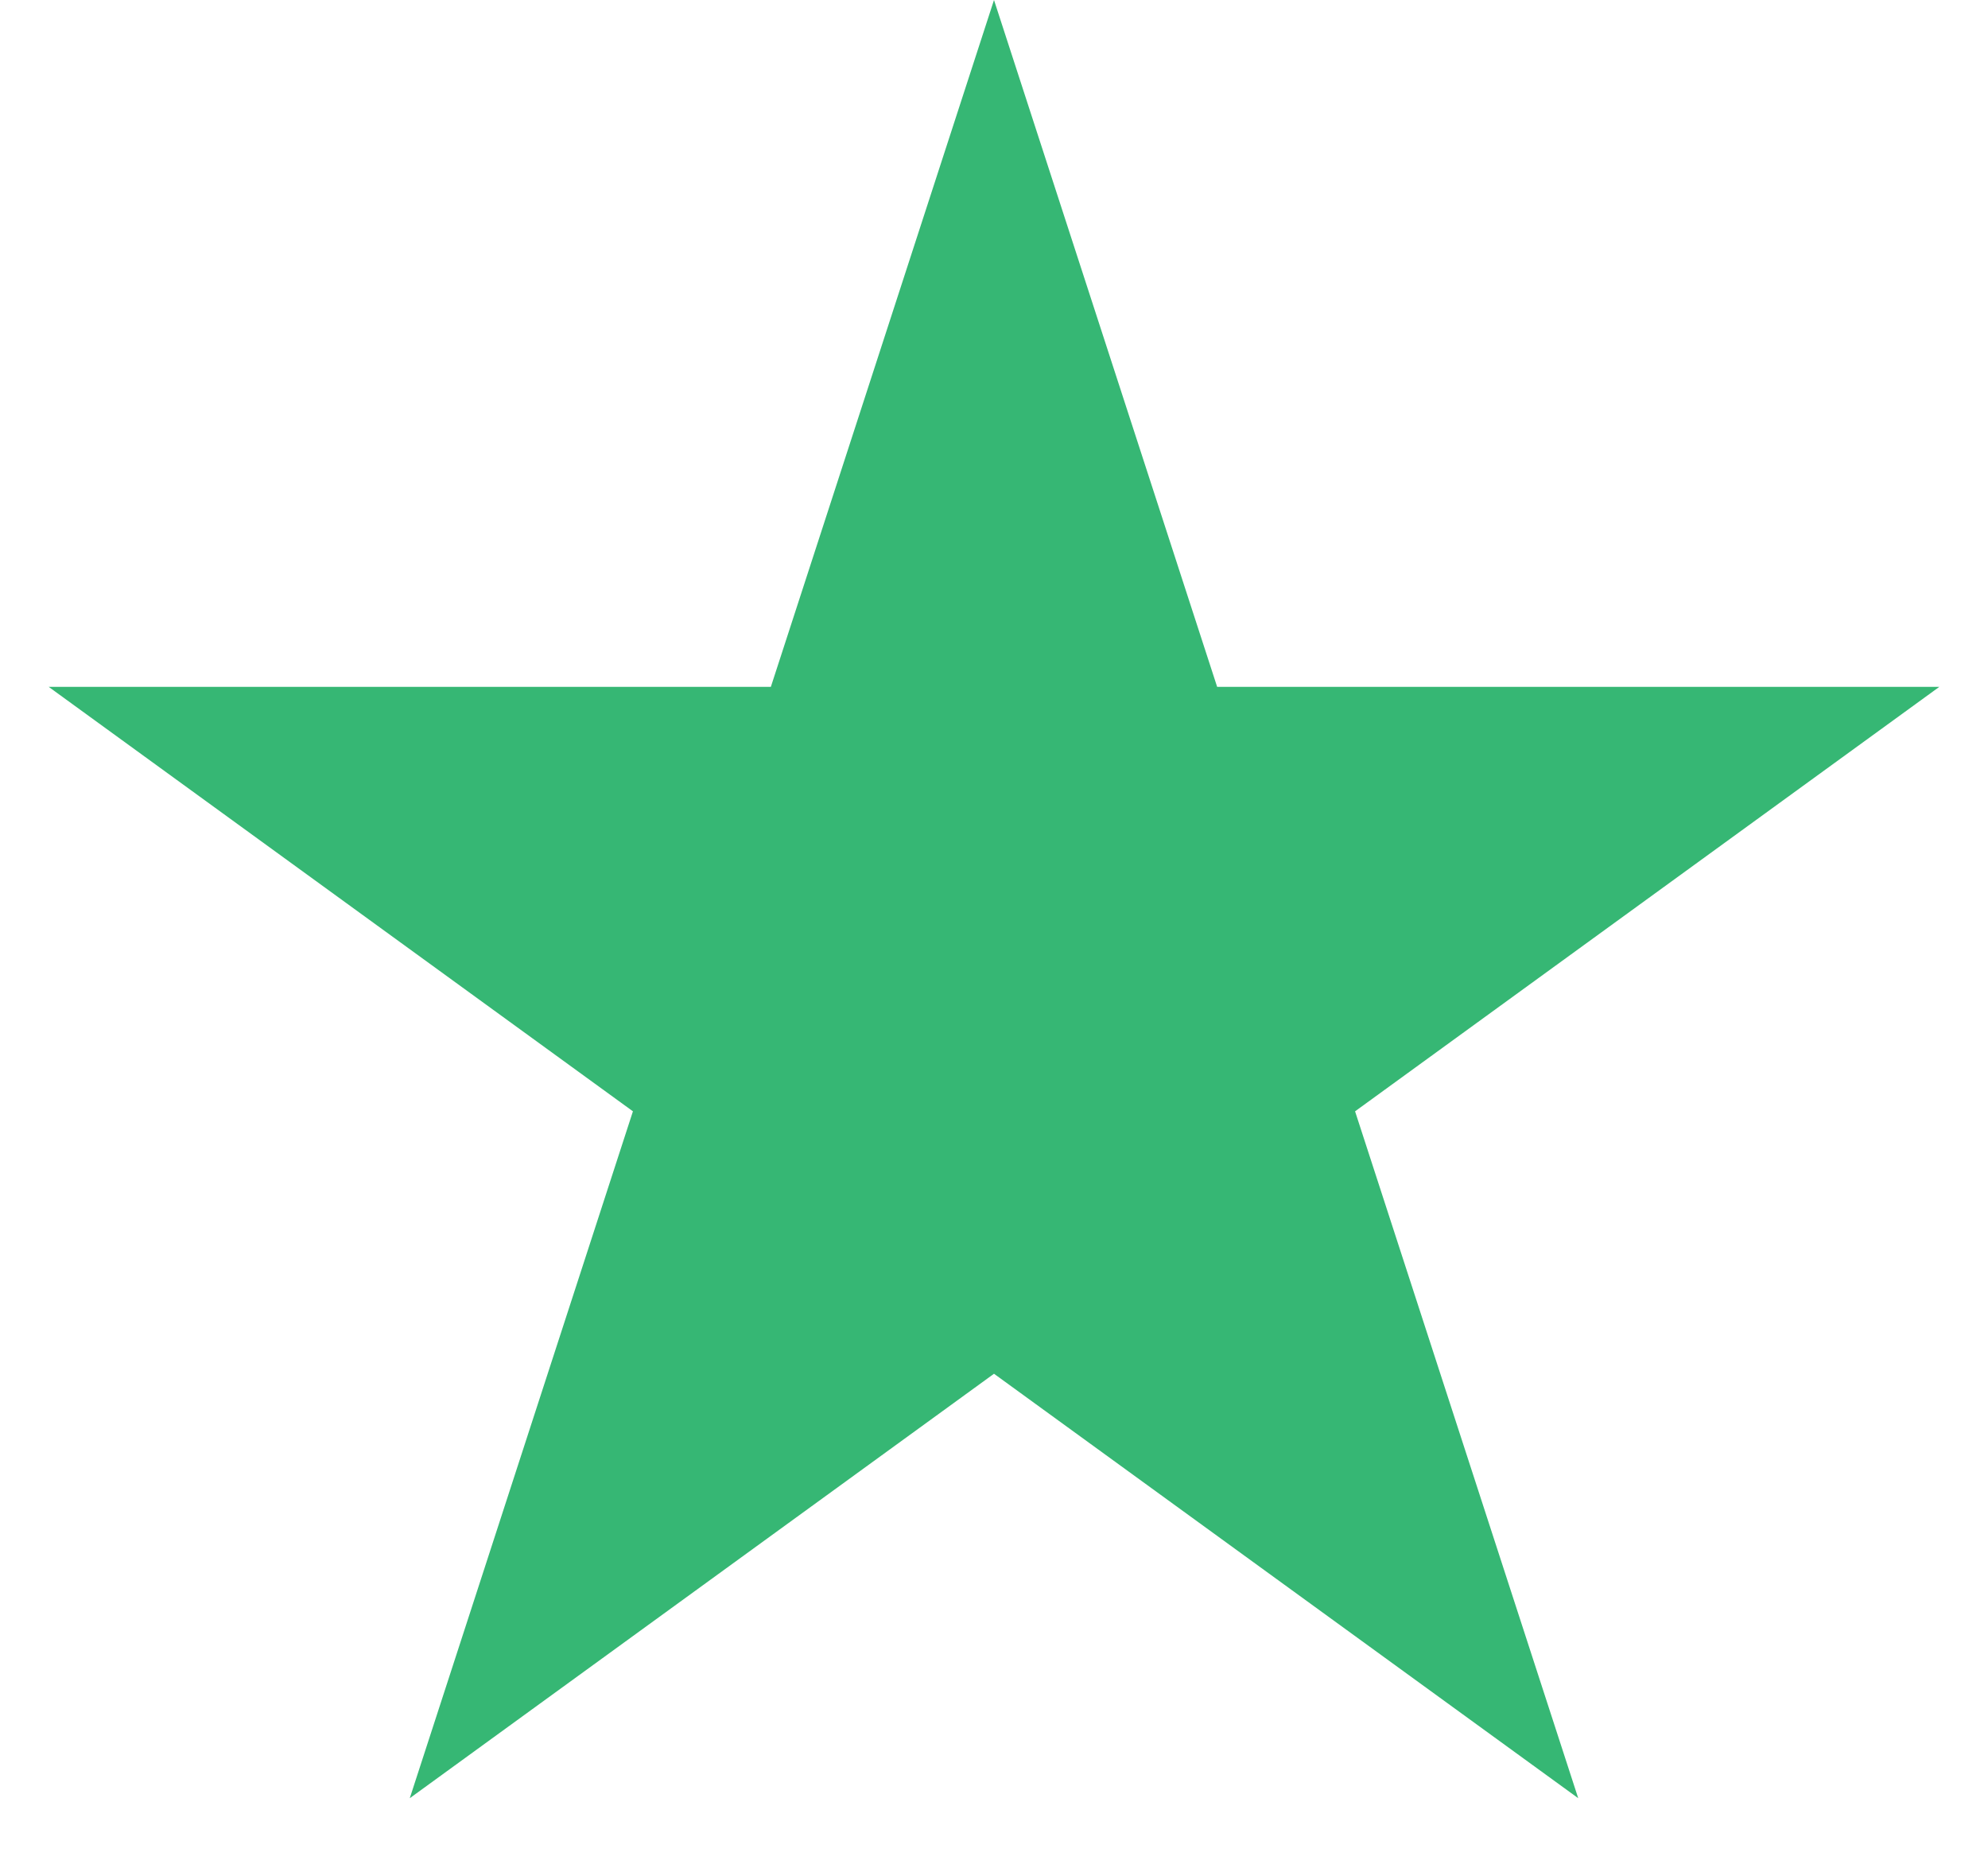
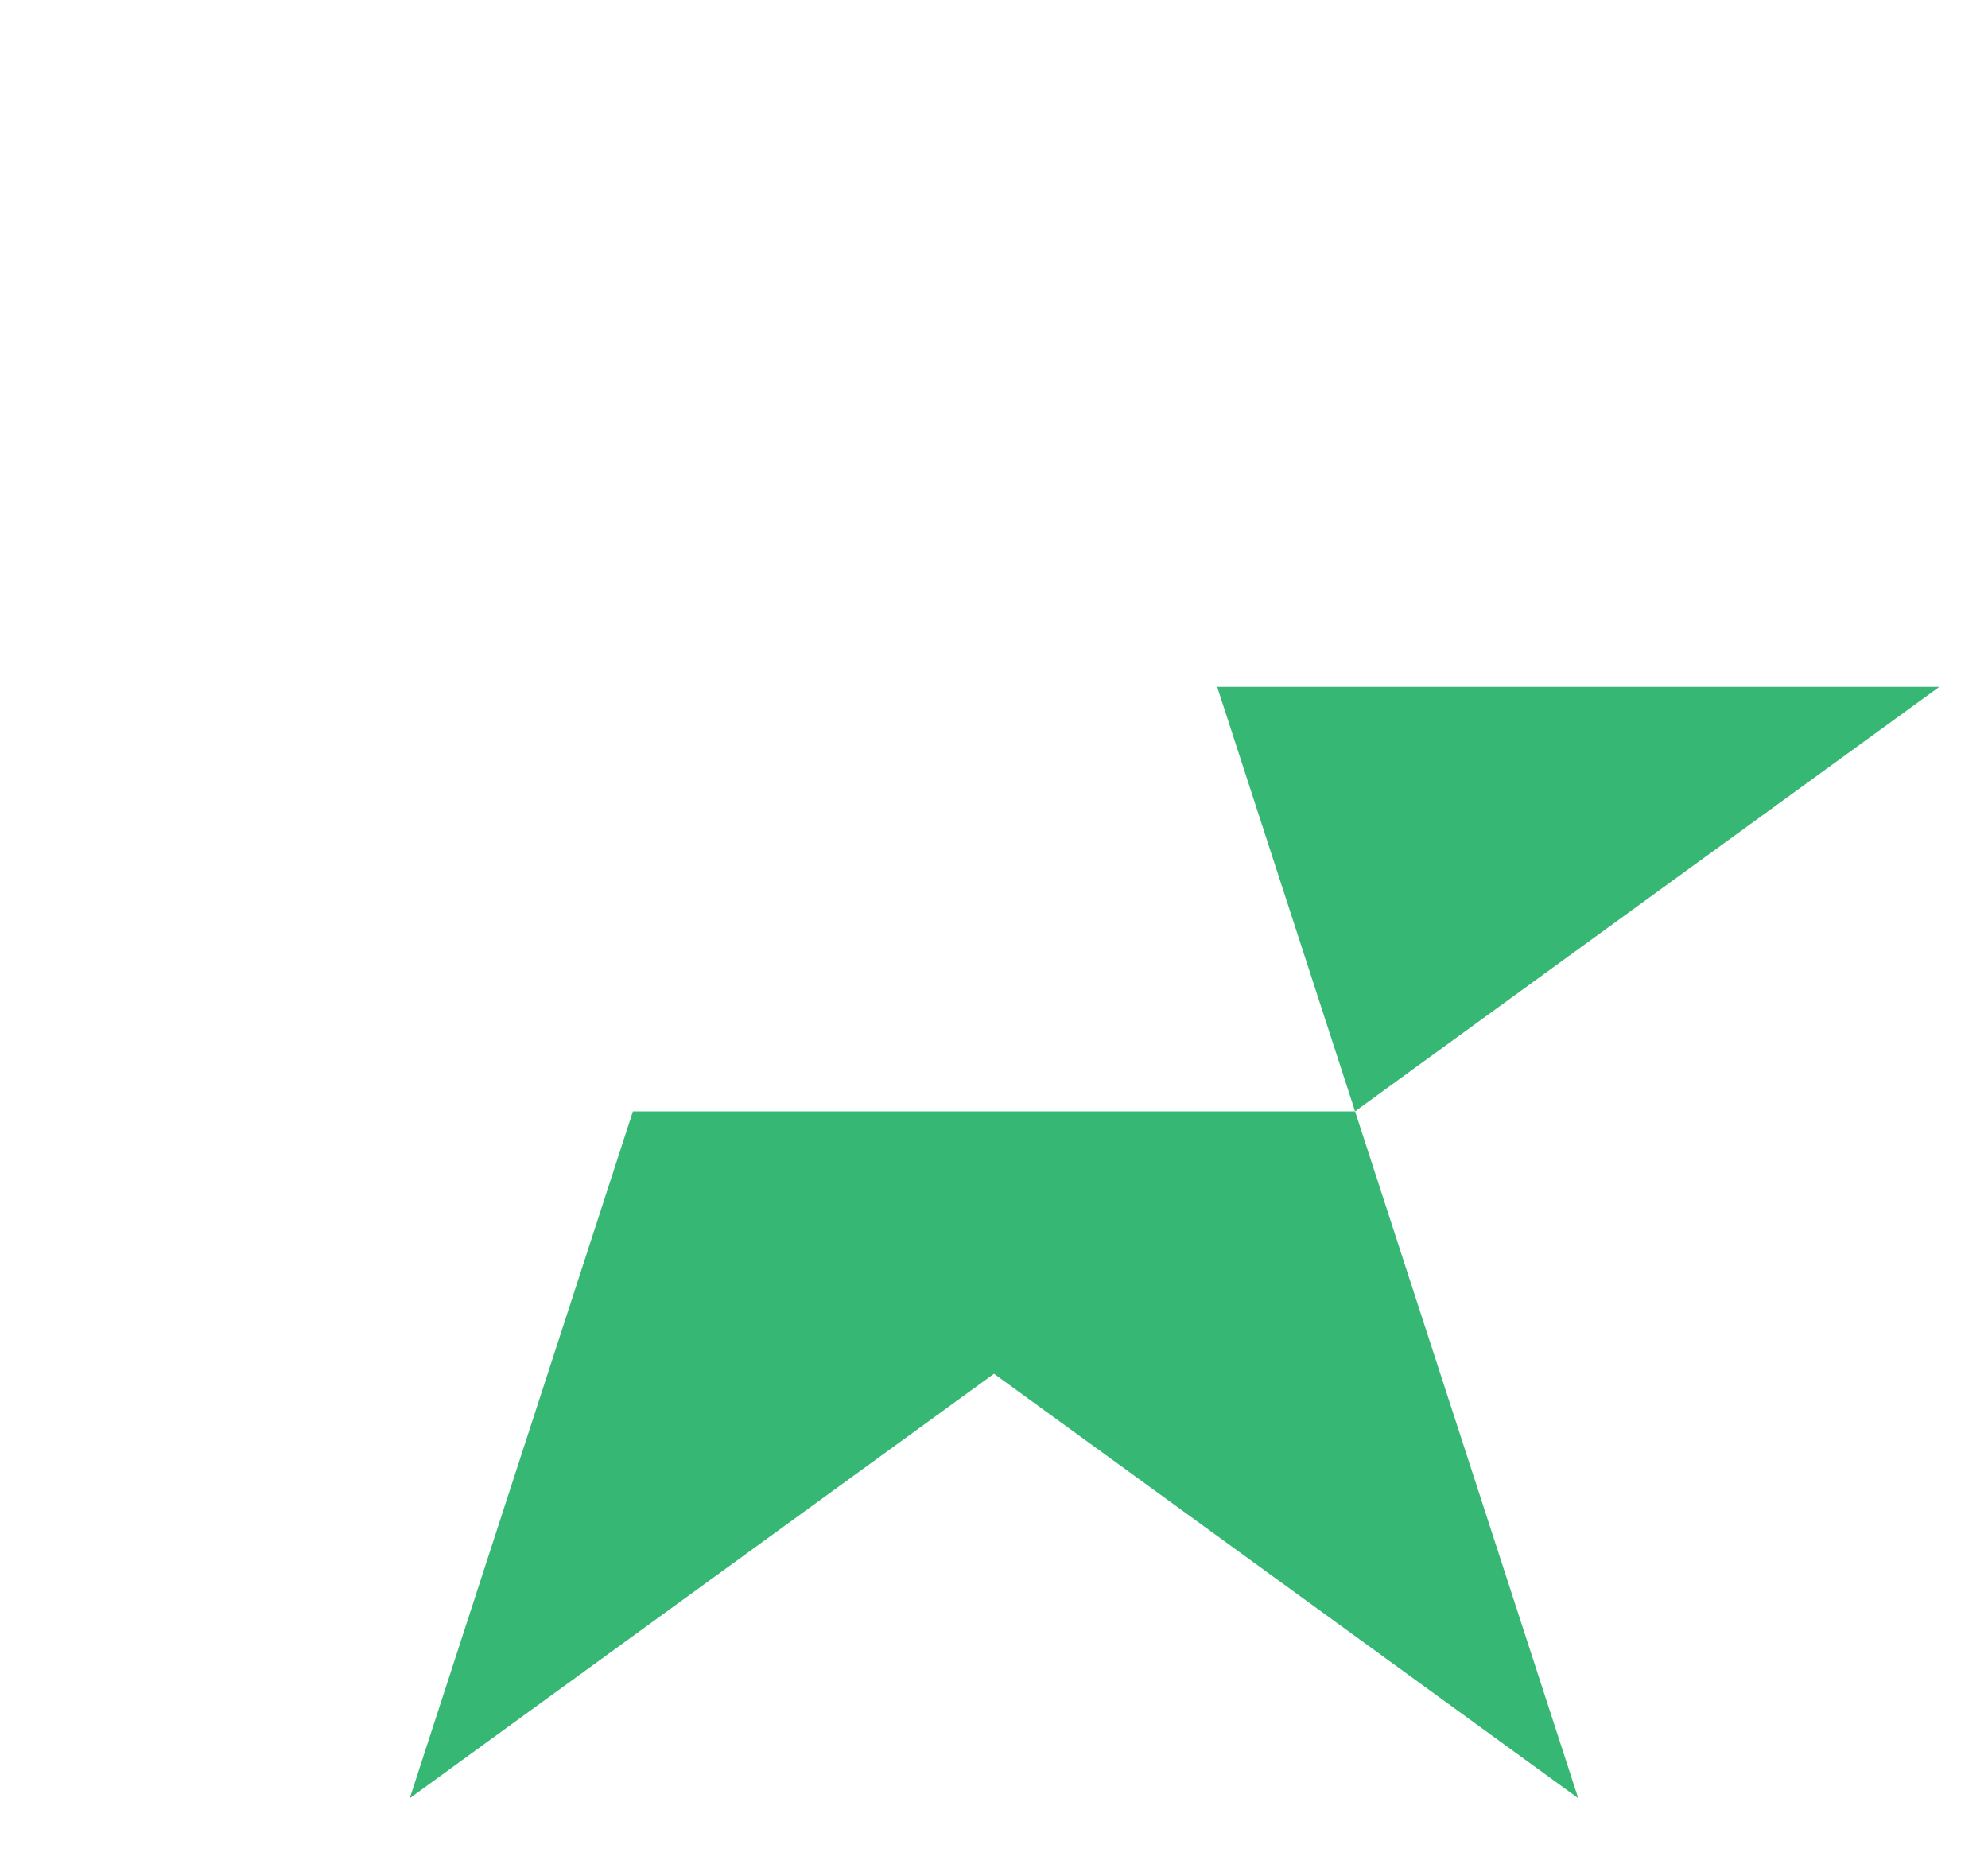
<svg xmlns="http://www.w3.org/2000/svg" width="16" height="15" fill="none">
-   <path fill="#36B774" d="m8 0 1.796 5.528h5.812l-4.702 3.416 1.796 5.528L8 11.056l-4.702 3.416 1.796-5.528L.392 5.528h5.812z" />
+   <path fill="#36B774" d="m8 0 1.796 5.528h5.812l-4.702 3.416 1.796 5.528L8 11.056l-4.702 3.416 1.796-5.528h5.812z" />
</svg>